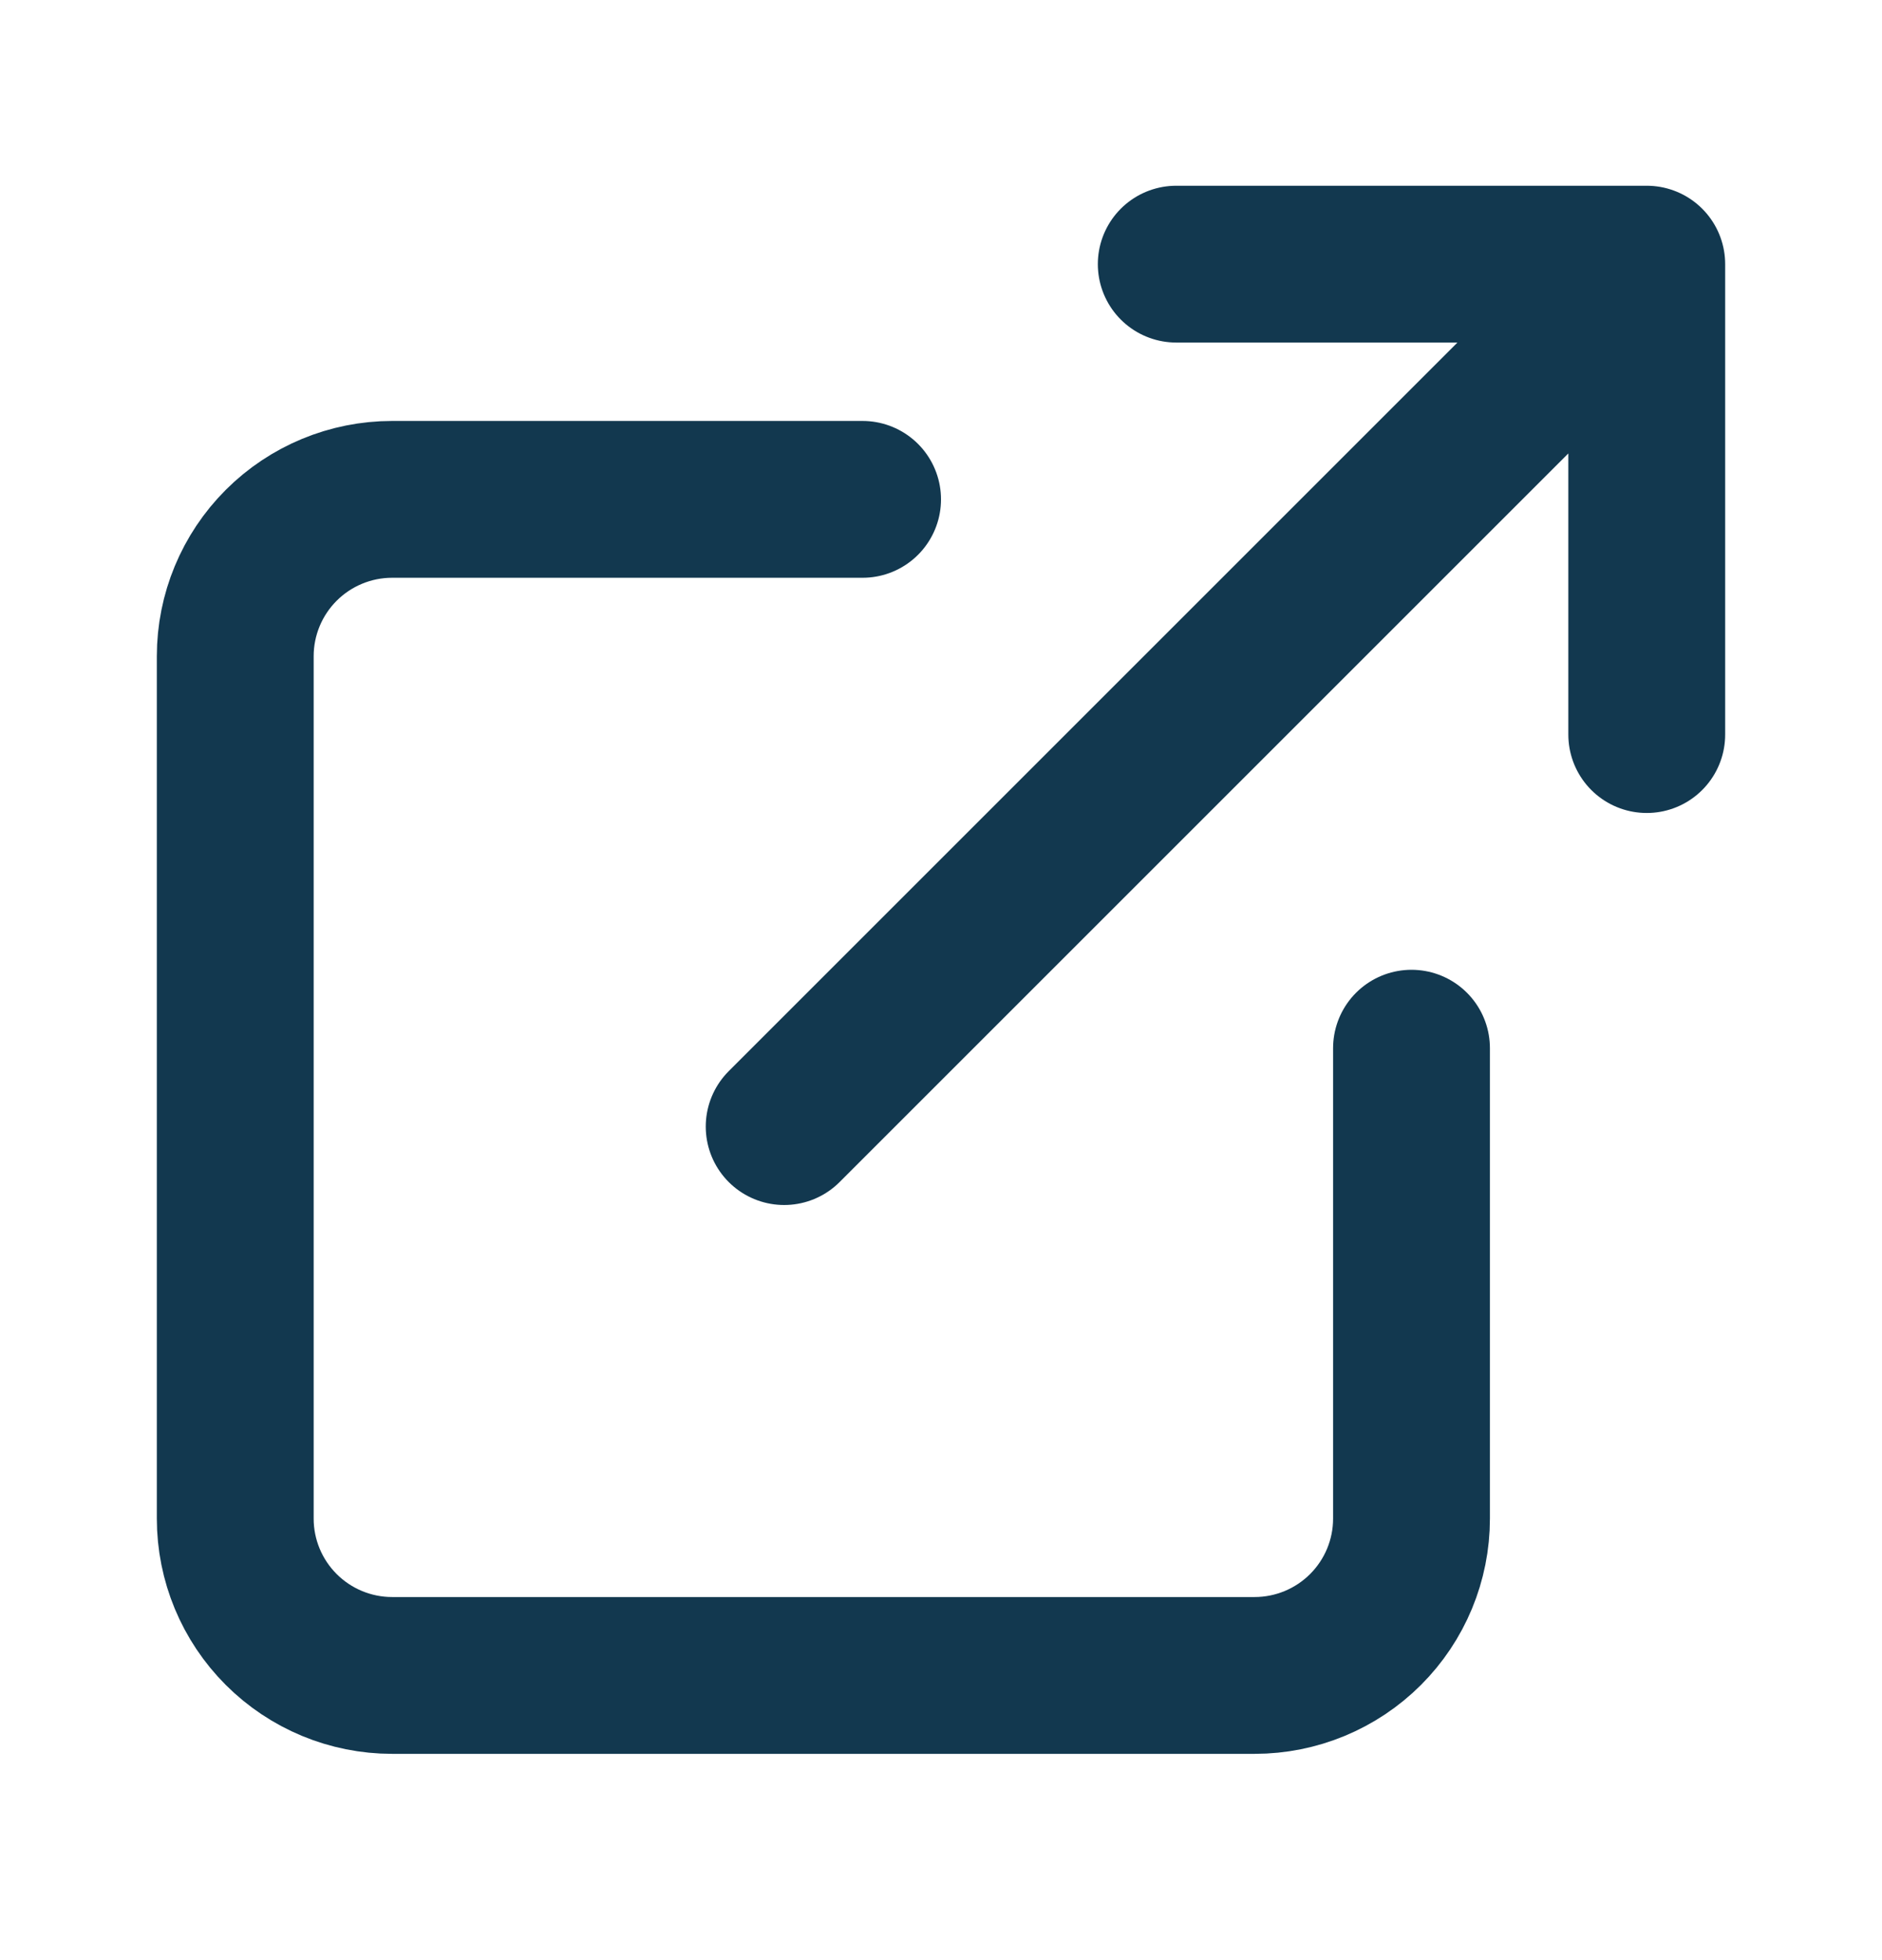
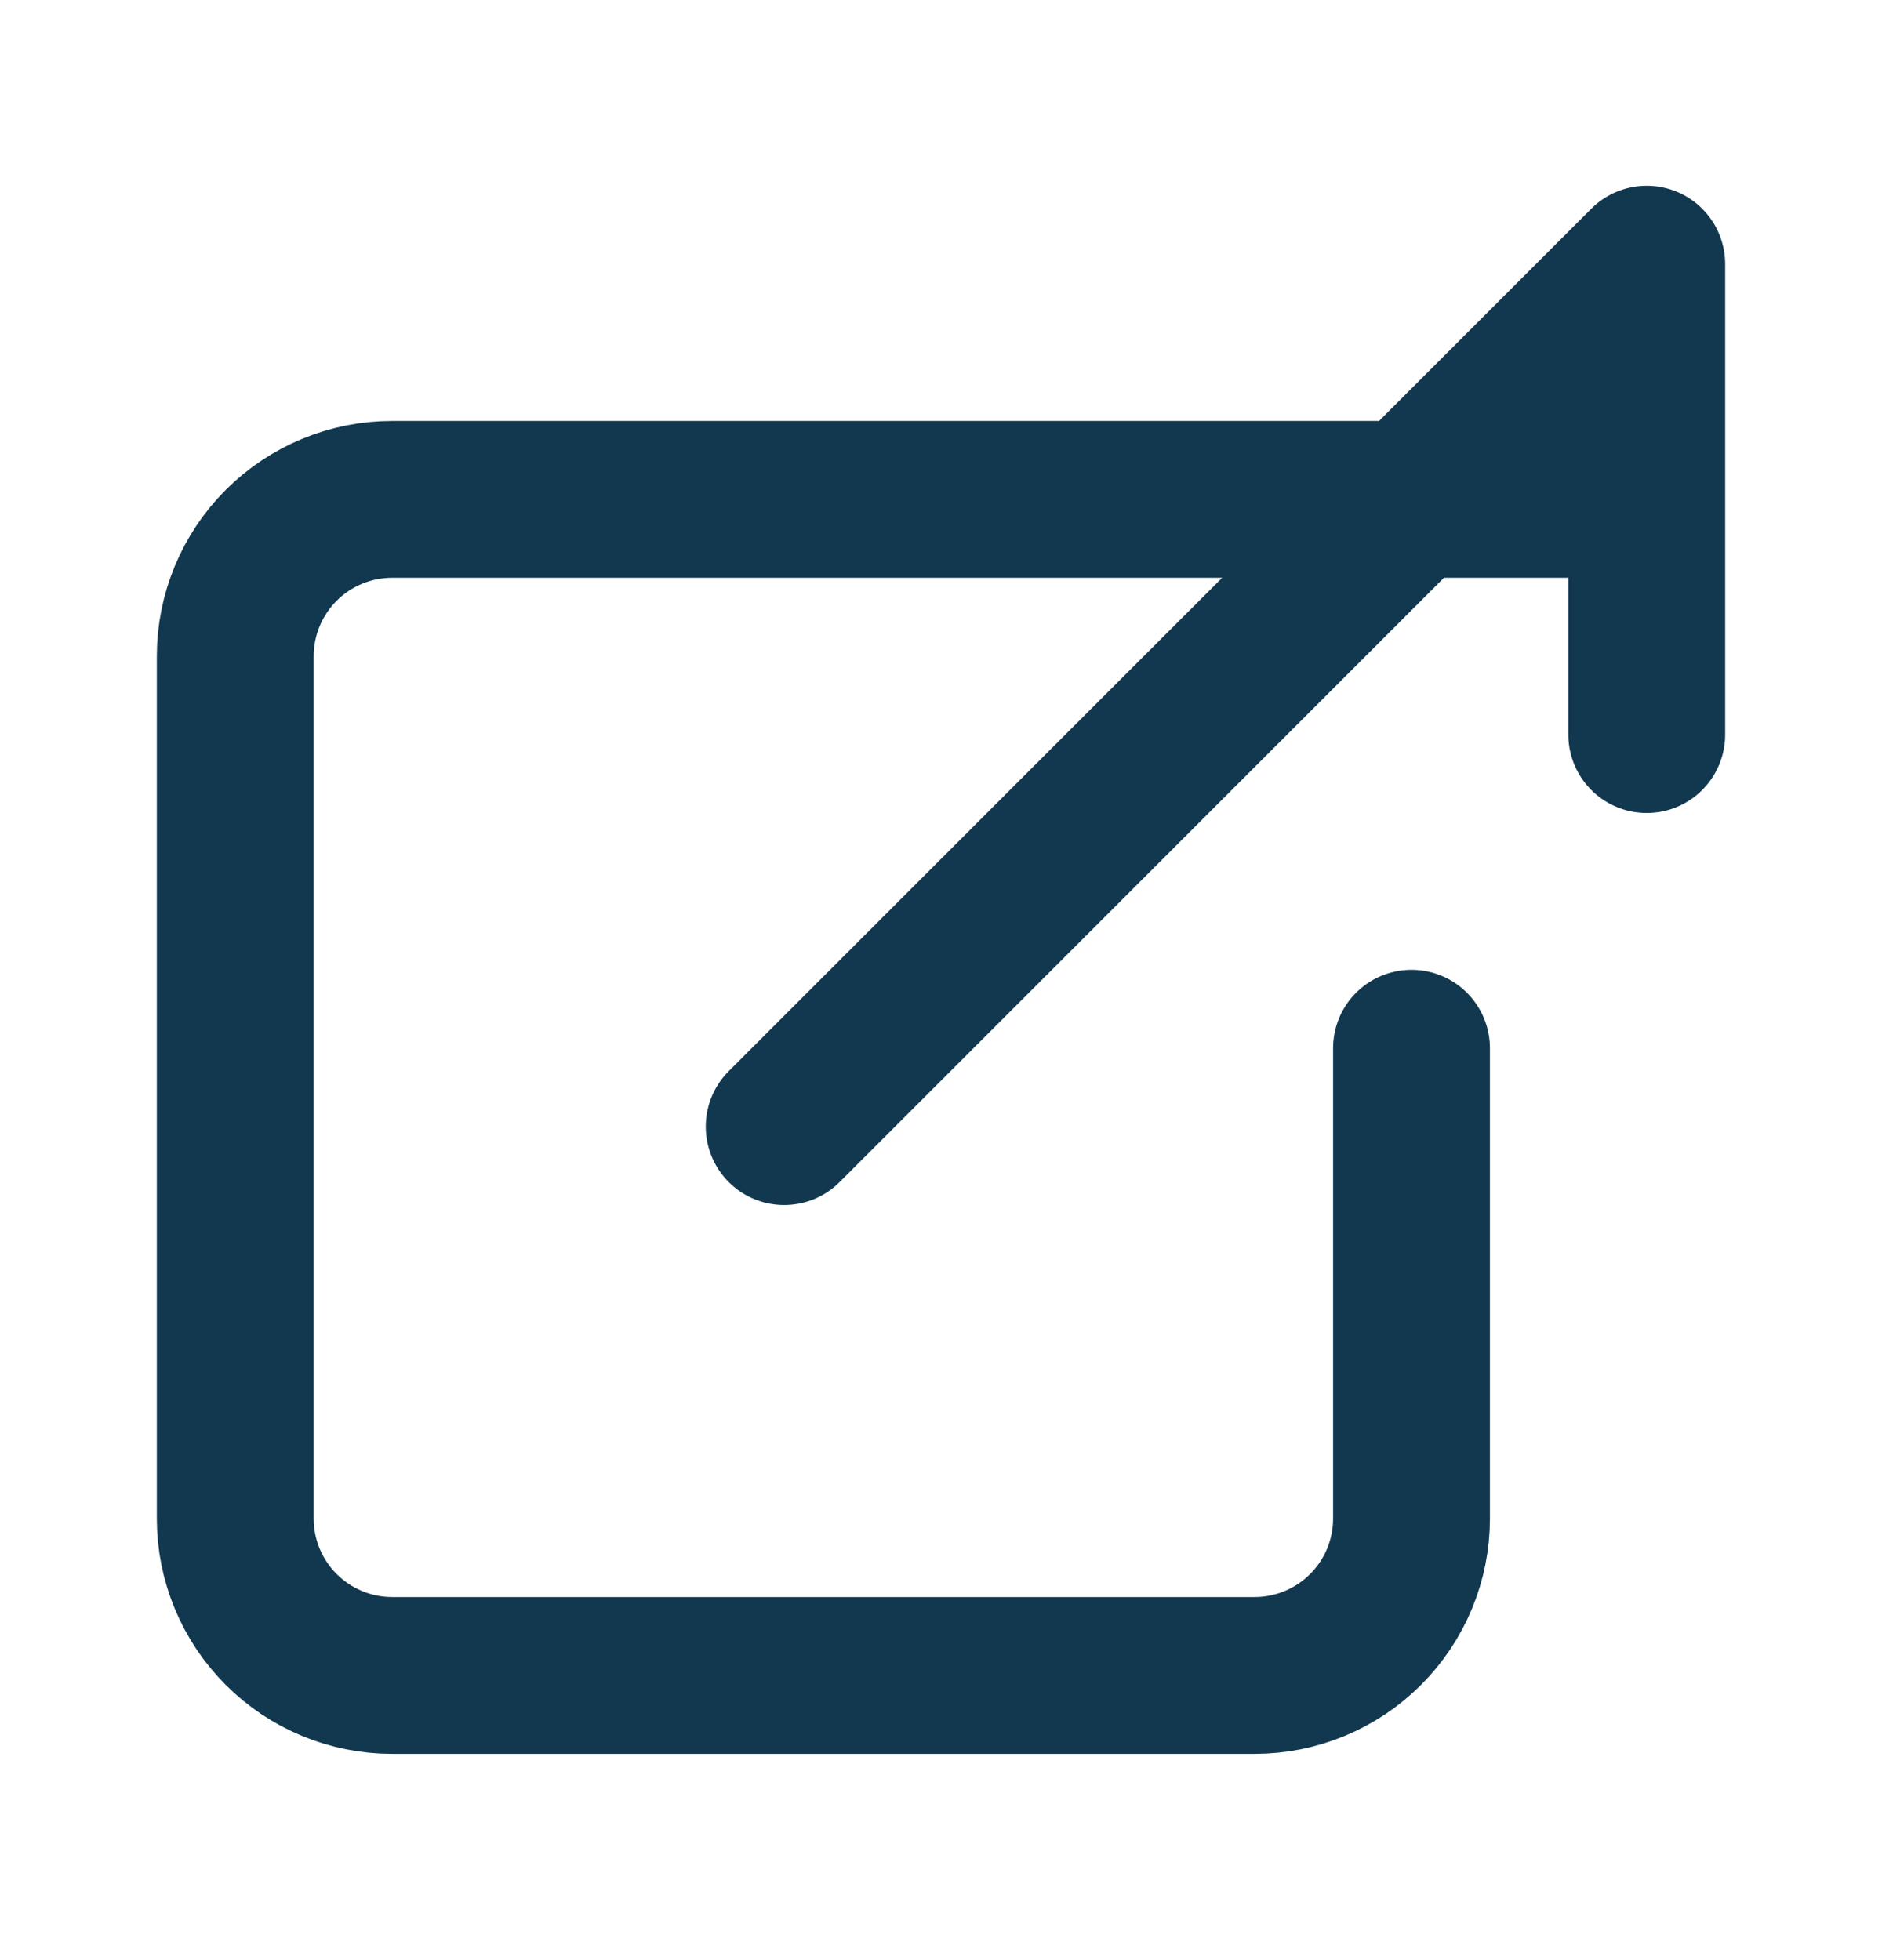
<svg xmlns="http://www.w3.org/2000/svg" width="24" height="25" viewBox="0 0 24 25" fill="none">
-   <path d="M18 13.369V19.369C18 19.9 17.789 20.408 17.414 20.783C17.039 21.158 16.53 21.369 16 21.369H5C4.47 21.369 3.961 21.158 3.586 20.783C3.211 20.408 3 19.9 3 19.369V8.369C3 7.839 3.211 7.33 3.586 6.955C3.961 6.58 4.47 6.369 5 6.369H11M15 3.369H21M21 3.369V9.369M21 3.369L10 14.369" stroke="#12384F" stroke-width="2" stroke-linecap="round" stroke-linejoin="round" />
+   <path d="M18 13.369V19.369C18 19.9 17.789 20.408 17.414 20.783C17.039 21.158 16.53 21.369 16 21.369H5C4.47 21.369 3.961 21.158 3.586 20.783C3.211 20.408 3 19.9 3 19.369V8.369C3 7.839 3.211 7.33 3.586 6.955C3.961 6.58 4.47 6.369 5 6.369H11H21M21 3.369V9.369M21 3.369L10 14.369" stroke="#12384F" stroke-width="2" stroke-linecap="round" stroke-linejoin="round" />
</svg>